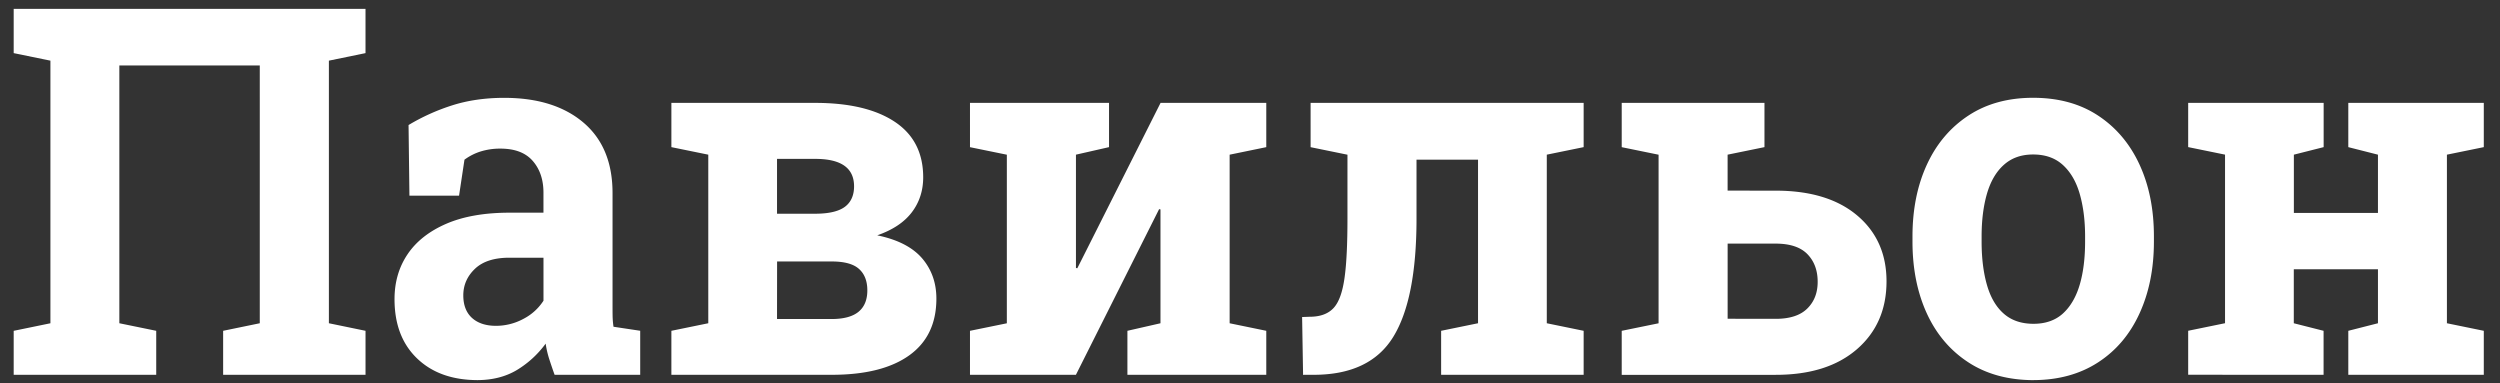
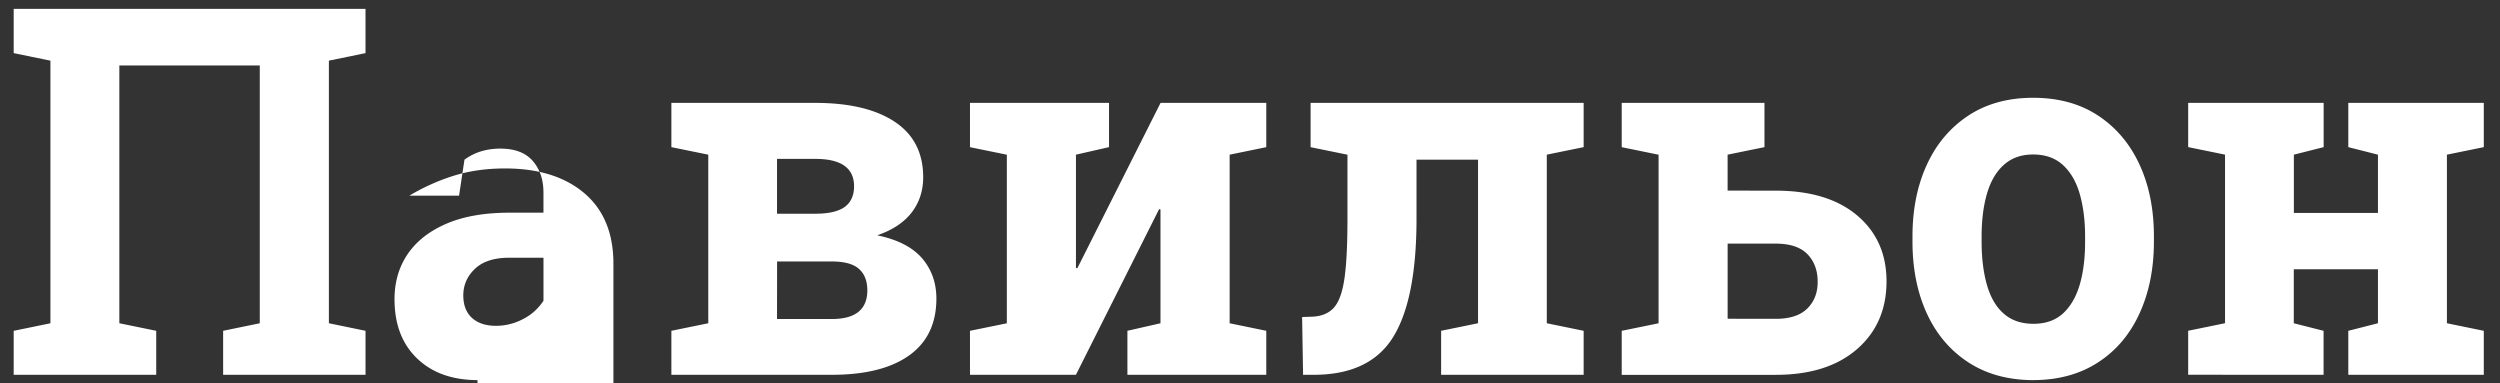
<svg xmlns="http://www.w3.org/2000/svg" width="137" height="21" fill="none">
  <rect width="100%" height="100%" fill="#333333" stroke="none" />
-   <path fill="#fff" d="M119.912 20.537v-2.411l2.02-.414V8.474l-2.02-.413V5.638h7.424v2.425l-1.632.413v3.192h4.608V8.476l-1.625-.413V5.638h7.425v2.425l-2.021.413v9.238l2.021.414v2.41h-7.425v-2.41l1.625-.414v-2.957H125.7v2.957l1.632.414v2.41l-7.42-.001Zm-8.475-2.793c.659 0 1.196-.188 1.61-.563.412-.375.721-.902.92-1.574.199-.672.296-1.462.296-2.365v-.286c0-.884-.101-1.66-.296-2.336-.195-.677-.508-1.204-.928-1.585-.42-.38-.96-.569-1.625-.569-.646 0-1.181.188-1.605.57-.425.38-.73.911-.925 1.584-.194.672-.292 1.452-.292 2.336v.286c0 .903.098 1.693.292 2.37.195.681.5 1.208.925 1.579.424.371.965.553 1.628.553Zm0 3.088c-1.379-.004-2.568-.324-3.559-.968-.991-.644-1.756-1.533-2.282-2.675-.526-1.143-.792-2.458-.792-3.949v-.286c0-1.481.264-2.794.792-3.938.526-1.142 1.287-2.035 2.273-2.683.987-.65 2.171-.974 3.542-.974 1.393 0 2.578.325 3.563.974.984.648 1.742 1.541 2.268 2.679.527 1.137.792 2.449.792 3.938v.286c0 1.49-.265 2.802-.792 3.948-.526 1.147-1.282 2.036-2.268 2.675-.987.64-2.162.967-3.537.971v.002Zm-14.132-3.36c.778 0 1.353-.188 1.733-.563.38-.375.57-.86.57-1.467 0-.625-.187-1.128-.562-1.514-.375-.385-.955-.578-1.742-.578h-2.63v4.118l2.63.003Zm0-7.024c1.901 0 3.388.451 4.462 1.354 1.074.902 1.614 2.11 1.614 3.615 0 1.542-.54 2.781-1.619 3.718-1.083.938-2.562 1.406-4.457 1.406H88.87v-2.412l2.02-.413V8.478l-2.02-.413V5.638h7.823v2.425l-2.02.413v1.97l2.63.002ZM71.409 20.541l-.053-3.168.416-.015c.575 0 1.012-.16 1.309-.48.296-.319.49-.874.6-1.654.11-.78.16-1.857.16-3.234V8.478l-2.02-.413V5.638h14.963v2.425l-2.02.413v9.238l2.02.414v2.41h-7.81v-2.41l2.022-.414V8.749h-3.371v3.24c0 2.938-.426 5.097-1.278 6.477-.852 1.38-2.301 2.07-4.347 2.073l-.59.002Zm-18.254 0v-2.412l2.02-.413V8.478l-2.02-.413V5.638h7.62v2.425l-1.813.413v6.21l.075.015 4.562-9.063h5.793v2.426l-2.008.413v9.238l2.008.413v2.412h-7.61v-2.412l1.812-.413v-6.239l-.075-.014-4.559 9.078h-5.805Zm-10.574-8.83h2.188c.707-.01 1.225-.142 1.547-.39.323-.249.487-.625.487-1.11 0-1-.703-1.501-2.11-1.504h-2.112v3.004Zm0 5.772h2.981c.664 0 1.159-.131 1.482-.395.323-.264.486-.653.486-1.175 0-.507-.15-.898-.451-1.17-.305-.278-.805-.414-1.5-.414h-2.994l-.004 3.154Zm-5.789 3.056v-2.411l2.022-.414V8.476l-2.022-.413V5.638h7.875c1.867 0 3.32.344 4.361 1.033 1.04.69 1.562 1.703 1.563 3.042 0 .733-.208 1.375-.625 1.923-.418.548-1.044.964-1.894 1.26 1.115.23 1.934.65 2.46 1.26.521.61.782 1.348.782 2.208 0 1.36-.495 2.398-1.486 3.108-.99.71-2.406 1.067-4.254 1.067h-8.782Zm-9.613-2.684a3.16 3.16 0 0 0 1.504-.381 2.87 2.87 0 0 0 1.1-.996v-2.356h-1.866c-.833 0-1.462.202-1.888.607-.424.404-.64.888-.64 1.457 0 .531.159.945.472 1.232.314.287.756.437 1.318.437Zm-1.013 2.975c-1.388-.004-2.494-.4-3.316-1.194-.823-.794-1.23-1.875-1.23-3.243 0-.936.24-1.757.717-2.463.477-.707 1.186-1.263 2.125-1.67.937-.403 2.093-.605 3.467-.605h1.853v-1.099c0-.714-.2-1.297-.593-1.744-.393-.447-.982-.668-1.768-.668-.37-.003-.74.051-1.093.16-.314.1-.61.252-.875.447l-.296 1.97h-2.72l-.048-3.869c.75-.45 1.55-.81 2.383-1.076.854-.273 1.809-.414 2.861-.414 1.83 0 3.278.453 4.343 1.358 1.064.906 1.595 2.197 1.592 3.875v6.14c0 .202 0 .404.004.601.005.19.02.38.049.57l1.463.22v2.412h-4.692a27.77 27.77 0 0 1-.283-.828 5.32 5.32 0 0 1-.207-.879 5.42 5.42 0 0 1-1.588 1.453c-.613.363-1.325.542-2.148.546ZM.75 20.54v-2.411l2.013-.414V3.324L.75 2.911V.485h19.28v2.426l-2.007.413v14.39l2.008.414v2.41h-7.803v-2.41l2.008-.414V3.589H6.54v14.125l2.021.414v2.41H.75Z" />
+   <path fill="#fff" d="M119.912 20.537v-2.411l2.02-.414V8.474l-2.02-.413V5.638h7.424v2.425l-1.632.413v3.192h4.608V8.476l-1.625-.413V5.638h7.425v2.425l-2.021.413v9.238l2.021.414v2.41h-7.425v-2.41l1.625-.414v-2.957H125.7v2.957l1.632.414v2.41l-7.42-.001Zm-8.475-2.793c.659 0 1.196-.188 1.61-.563.412-.375.721-.902.92-1.574.199-.672.296-1.462.296-2.365v-.286c0-.884-.101-1.66-.296-2.336-.195-.677-.508-1.204-.928-1.585-.42-.38-.96-.569-1.625-.569-.646 0-1.181.188-1.605.57-.425.38-.73.911-.925 1.584-.194.672-.292 1.452-.292 2.336v.286c0 .903.098 1.693.292 2.37.195.681.5 1.208.925 1.579.424.371.965.553 1.628.553Zm0 3.088c-1.379-.004-2.568-.324-3.559-.968-.991-.644-1.756-1.533-2.282-2.675-.526-1.143-.792-2.458-.792-3.949v-.286c0-1.481.264-2.794.792-3.938.526-1.142 1.287-2.035 2.273-2.683.987-.65 2.171-.974 3.542-.974 1.393 0 2.578.325 3.563.974.984.648 1.742 1.541 2.268 2.679.527 1.137.792 2.449.792 3.938v.286c0 1.49-.265 2.802-.792 3.948-.526 1.147-1.282 2.036-2.268 2.675-.987.64-2.162.967-3.537.971v.002Zm-14.132-3.36c.778 0 1.353-.188 1.733-.563.38-.375.57-.86.57-1.467 0-.625-.187-1.128-.562-1.514-.375-.385-.955-.578-1.742-.578h-2.63v4.118l2.63.003Zm0-7.024c1.901 0 3.388.451 4.462 1.354 1.074.902 1.614 2.11 1.614 3.615 0 1.542-.54 2.781-1.619 3.718-1.083.938-2.562 1.406-4.457 1.406H88.87v-2.412l2.02-.413V8.478l-2.02-.413V5.638h7.823v2.425l-2.02.413v1.97l2.63.002ZM71.409 20.541l-.053-3.168.416-.015c.575 0 1.012-.16 1.309-.48.296-.319.49-.874.6-1.654.11-.78.16-1.857.16-3.234V8.478l-2.02-.413V5.638h14.963v2.425l-2.02.413v9.238l2.02.414v2.41h-7.81v-2.41l2.022-.414V8.749h-3.371v3.24c0 2.938-.426 5.097-1.278 6.477-.852 1.38-2.301 2.07-4.347 2.073l-.59.002Zm-18.254 0v-2.412l2.02-.413V8.478l-2.02-.413V5.638h7.62v2.425l-1.813.413v6.21l.075.015 4.562-9.063h5.793v2.426l-2.008.413v9.238l2.008.413v2.412h-7.61v-2.412l1.812-.413v-6.239l-.075-.014-4.559 9.078h-5.805Zm-10.574-8.83h2.188c.707-.01 1.225-.142 1.547-.39.323-.249.487-.625.487-1.11 0-1-.703-1.501-2.11-1.504h-2.112v3.004Zm0 5.772h2.981c.664 0 1.159-.131 1.482-.395.323-.264.486-.653.486-1.175 0-.507-.15-.898-.451-1.17-.305-.278-.805-.414-1.5-.414h-2.994l-.004 3.154Zm-5.789 3.056v-2.411l2.022-.414V8.476l-2.022-.413V5.638h7.875c1.867 0 3.32.344 4.361 1.033 1.04.69 1.562 1.703 1.563 3.042 0 .733-.208 1.375-.625 1.923-.418.548-1.044.964-1.894 1.26 1.115.23 1.934.65 2.46 1.26.521.61.782 1.348.782 2.208 0 1.36-.495 2.398-1.486 3.108-.99.71-2.406 1.067-4.254 1.067h-8.782Zm-9.613-2.684a3.16 3.16 0 0 0 1.504-.381 2.87 2.87 0 0 0 1.1-.996v-2.356h-1.866c-.833 0-1.462.202-1.888.607-.424.404-.64.888-.64 1.457 0 .531.159.945.472 1.232.314.287.756.437 1.318.437Zm-1.013 2.975c-1.388-.004-2.494-.4-3.316-1.194-.823-.794-1.23-1.875-1.23-3.243 0-.936.24-1.757.717-2.463.477-.707 1.186-1.263 2.125-1.67.937-.403 2.093-.605 3.467-.605h1.853v-1.099c0-.714-.2-1.297-.593-1.744-.393-.447-.982-.668-1.768-.668-.37-.003-.74.051-1.093.16-.314.1-.61.252-.875.447l-.296 1.97h-2.72c.75-.45 1.55-.81 2.383-1.076.854-.273 1.809-.414 2.861-.414 1.83 0 3.278.453 4.343 1.358 1.064.906 1.595 2.197 1.592 3.875v6.14c0 .202 0 .404.004.601.005.19.02.38.049.57l1.463.22v2.412h-4.692a27.77 27.77 0 0 1-.283-.828 5.32 5.32 0 0 1-.207-.879 5.42 5.42 0 0 1-1.588 1.453c-.613.363-1.325.542-2.148.546ZM.75 20.54v-2.411l2.013-.414V3.324L.75 2.911V.485h19.28v2.426l-2.007.413v14.39l2.008.414v2.41h-7.803v-2.41l2.008-.414V3.589H6.54v14.125l2.021.414v2.41H.75Z" />
</svg>